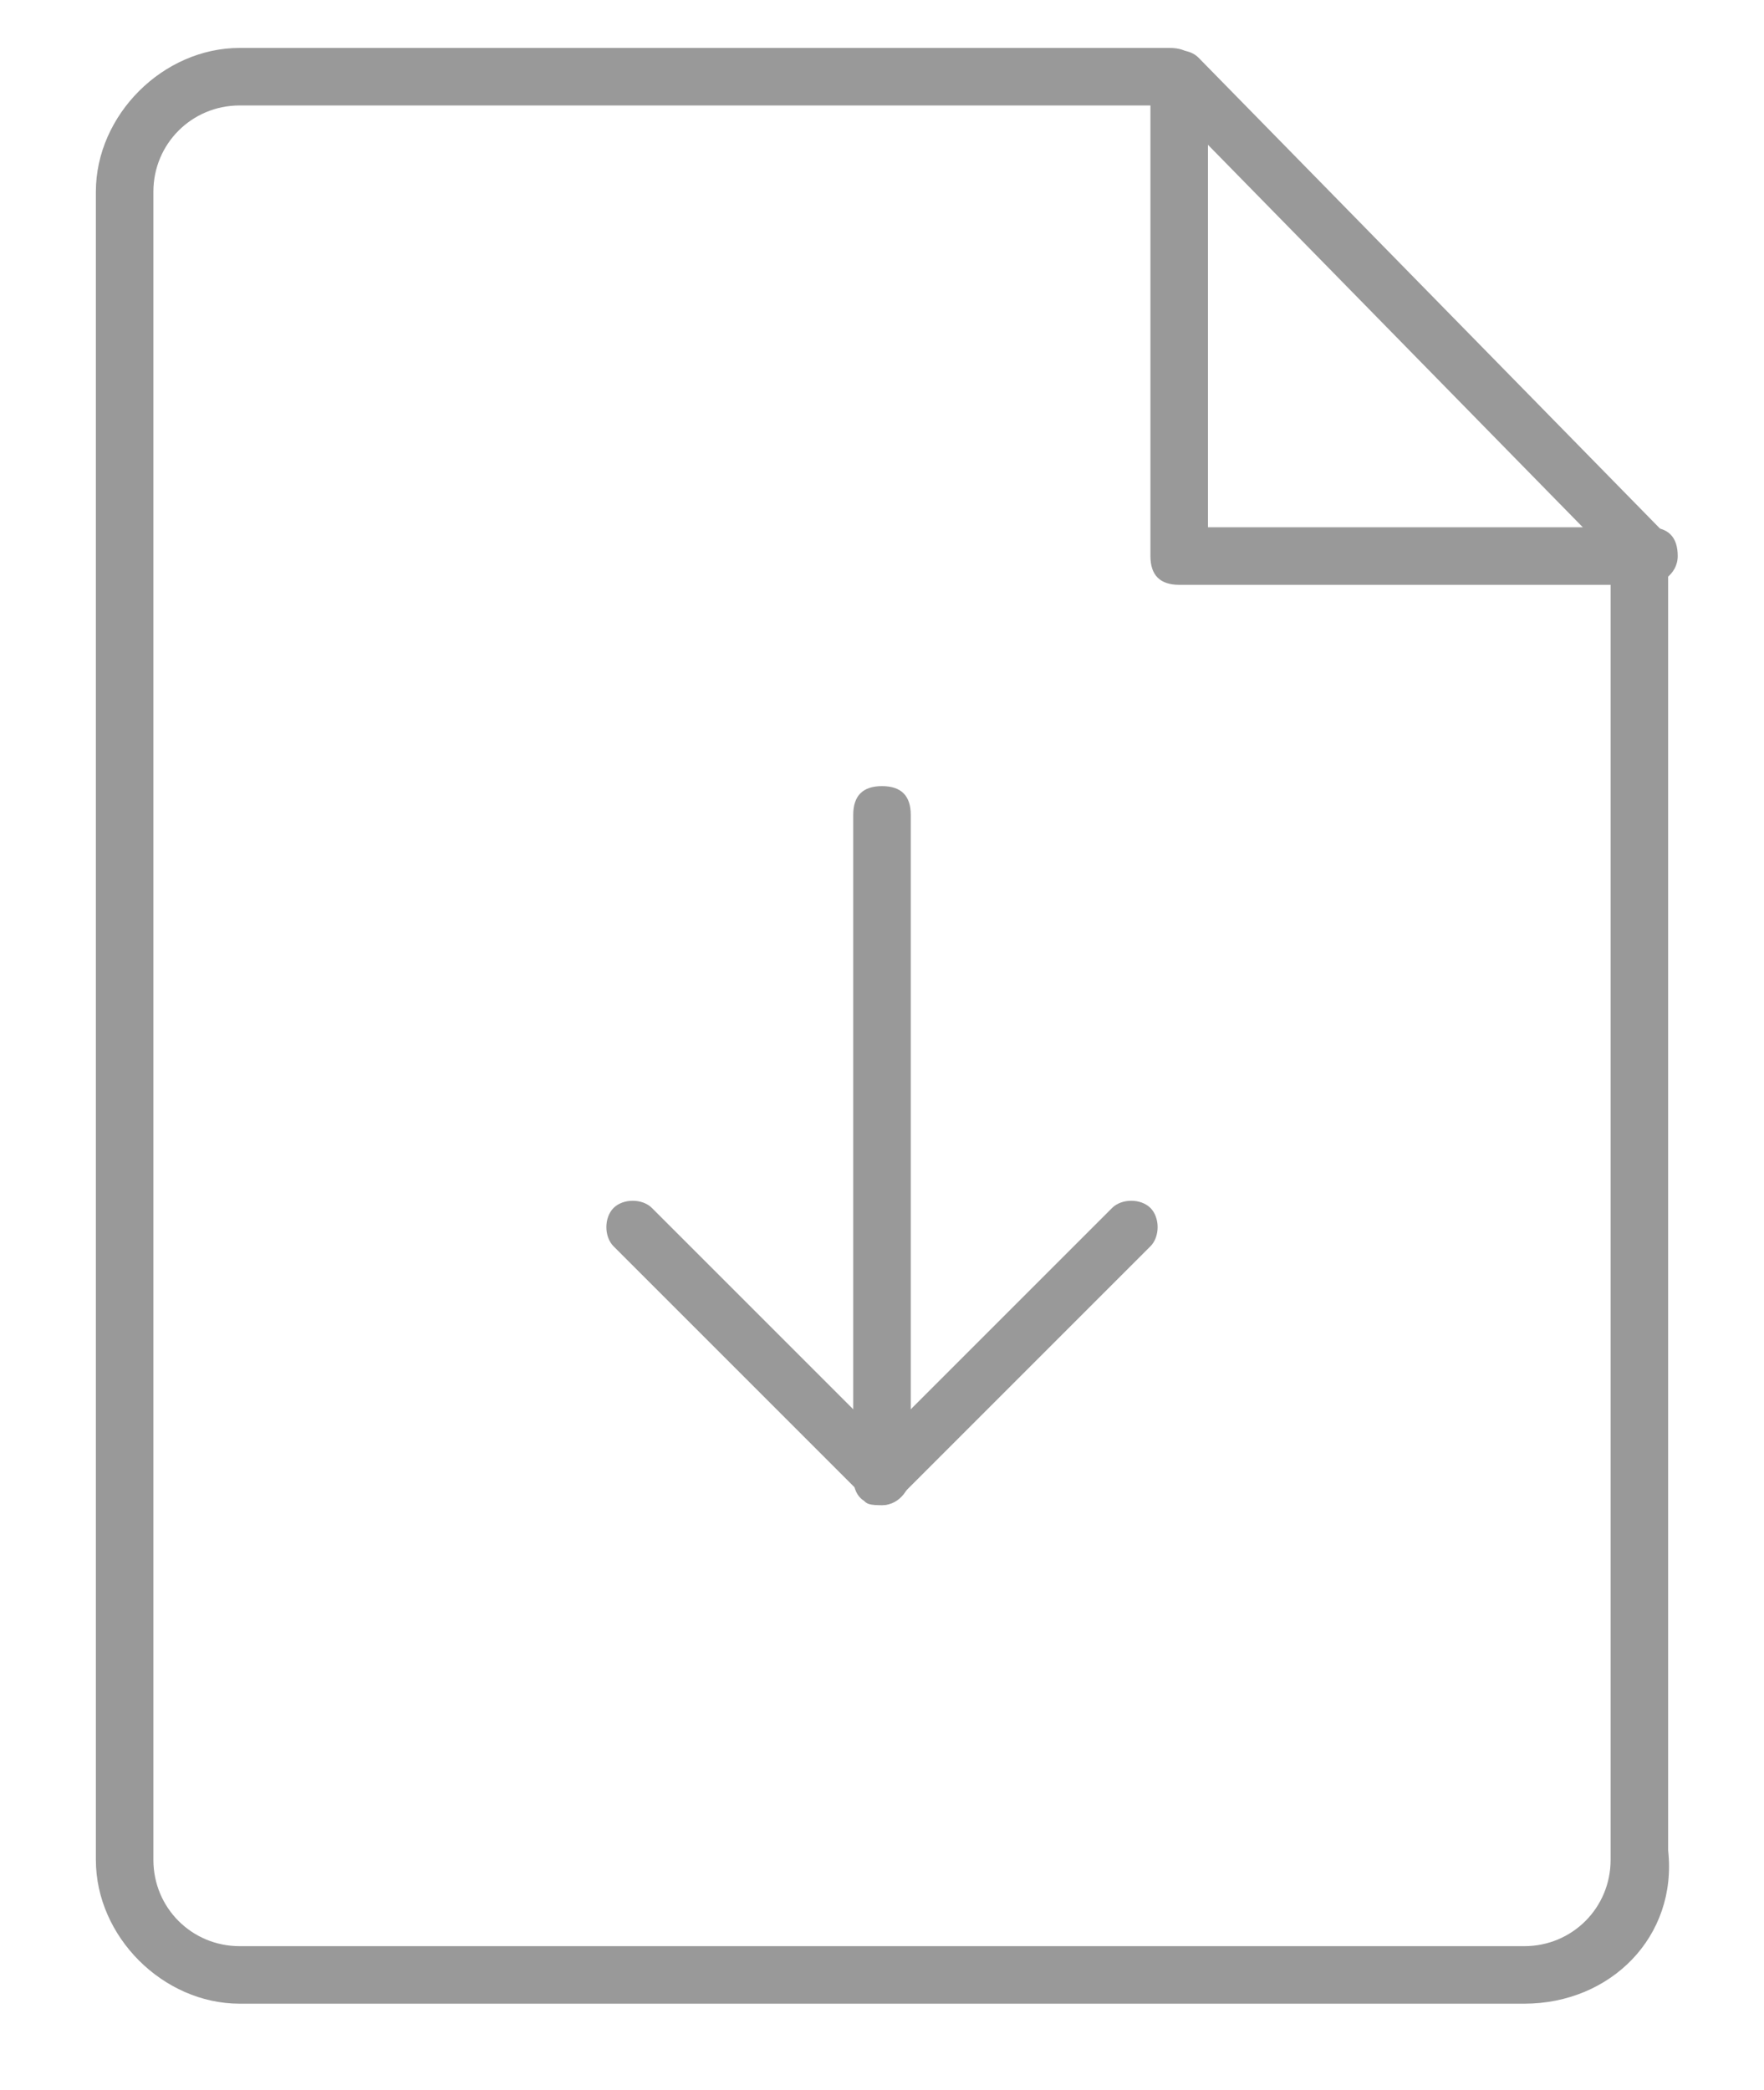
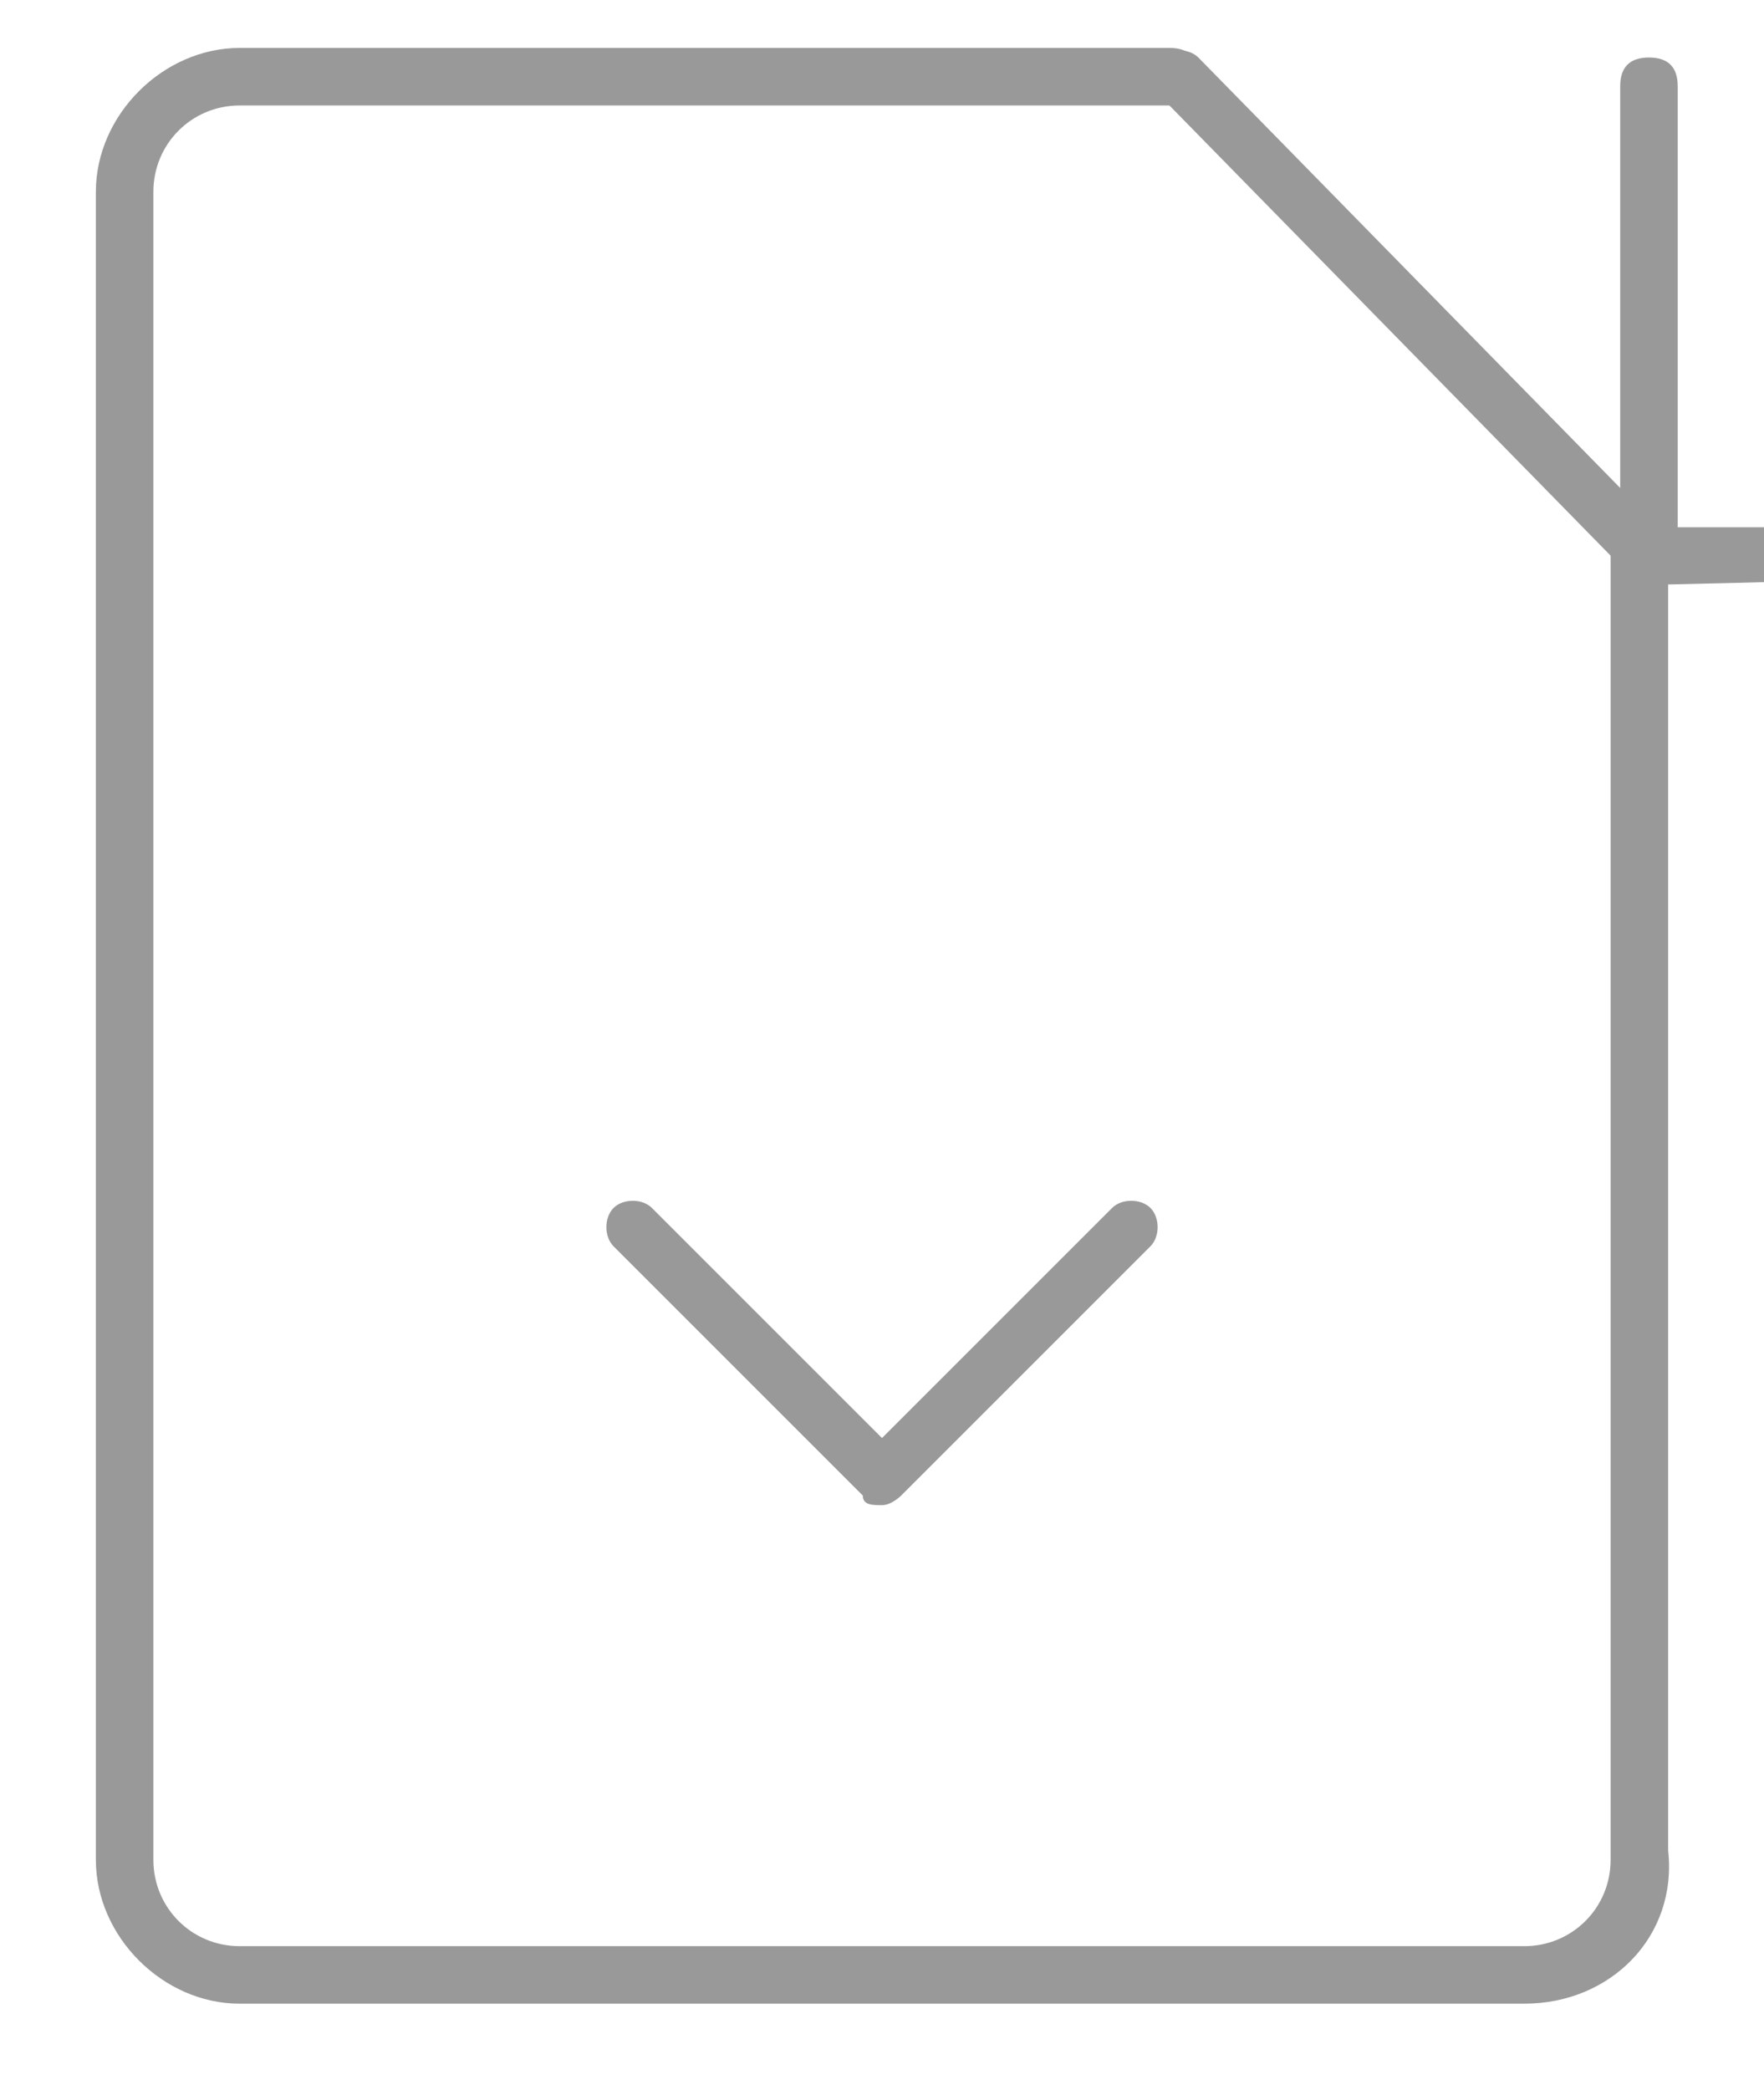
<svg xmlns="http://www.w3.org/2000/svg" version="1.1" id="Capa_1" x="0px" y="0px" width="18.4px" height="21.8px" viewBox="-297 388.2 18.4 21.8" style="enable-background:new -297 388.2 18.4 21.8;" xml:space="preserve">
  <style type="text/css">
	.st0{fill:#999999;}
</style>
  <g>
    <g>
-       <path class="st0" d="M-287.8,403.9L-287.8,403.9c-0.2,0-0.3-0.1-0.3-0.3l0-6.9c0-0.2,0.1-0.3,0.3-0.3l0,0c0.2,0,0.3,0.1,0.3,0.3    l0,6.9C-287.5,403.7-287.6,403.9-287.8,403.9z" />
      <path class="st0" d="M-287.8,403.9c-0.1,0-0.2,0-0.2-0.1l-2.6-2.6c-0.1-0.1-0.1-0.3,0-0.4c0.1-0.1,0.3-0.1,0.4,0l2.4,2.4l2.4-2.4    c0.1-0.1,0.3-0.1,0.4,0c0.1,0.1,0.1,0.3,0,0.4l-2.6,2.6C-287.6,403.8-287.7,403.9-287.8,403.9z" />
    </g>
    <g>
      <path class="st0" d="M-281.1,409.1h-13.4c-0.8,0-1.5-0.7-1.5-1.5v-17.4c0-0.8,0.7-1.5,1.5-1.5h9.7c0.2,0,0.3,0.1,0.3,0.3    s-0.1,0.3-0.3,0.3h-9.7c-0.5,0-0.9,0.4-0.9,0.9v17.4c0,0.5,0.4,0.9,0.9,0.9h13.4c0.5,0,0.9-0.4,0.9-0.9V394c0-0.2,0.1-0.3,0.3-0.3    c0.2,0,0.3,0.1,0.3,0.3v13.5C-279.5,408.4-280.2,409.1-281.1,409.1z" />
-       <path class="st0" d="M-279.8,394.3h-4.9c-0.2,0-0.3-0.1-0.3-0.3v-4.9c0-0.2,0.1-0.3,0.3-0.3s0.3,0.1,0.3,0.3v4.6h4.6    c0.2,0,0.3,0.1,0.3,0.3S-279.7,394.3-279.8,394.3z" />
+       <path class="st0" d="M-279.8,394.3c-0.2,0-0.3-0.1-0.3-0.3v-4.9c0-0.2,0.1-0.3,0.3-0.3s0.3,0.1,0.3,0.3v4.6h4.6    c0.2,0,0.3,0.1,0.3,0.3S-279.7,394.3-279.8,394.3z" />
      <path class="st0" d="M-279.8,394.3c-0.1,0-0.2,0-0.2-0.1l-4.9-5c-0.1-0.1-0.1-0.3,0-0.4c0.1-0.1,0.3-0.1,0.4,0l4.9,5    c0.1,0.1,0.1,0.3,0,0.4C-279.7,394.3-279.8,394.3-279.8,394.3z" />
    </g>
  </g>
</svg>